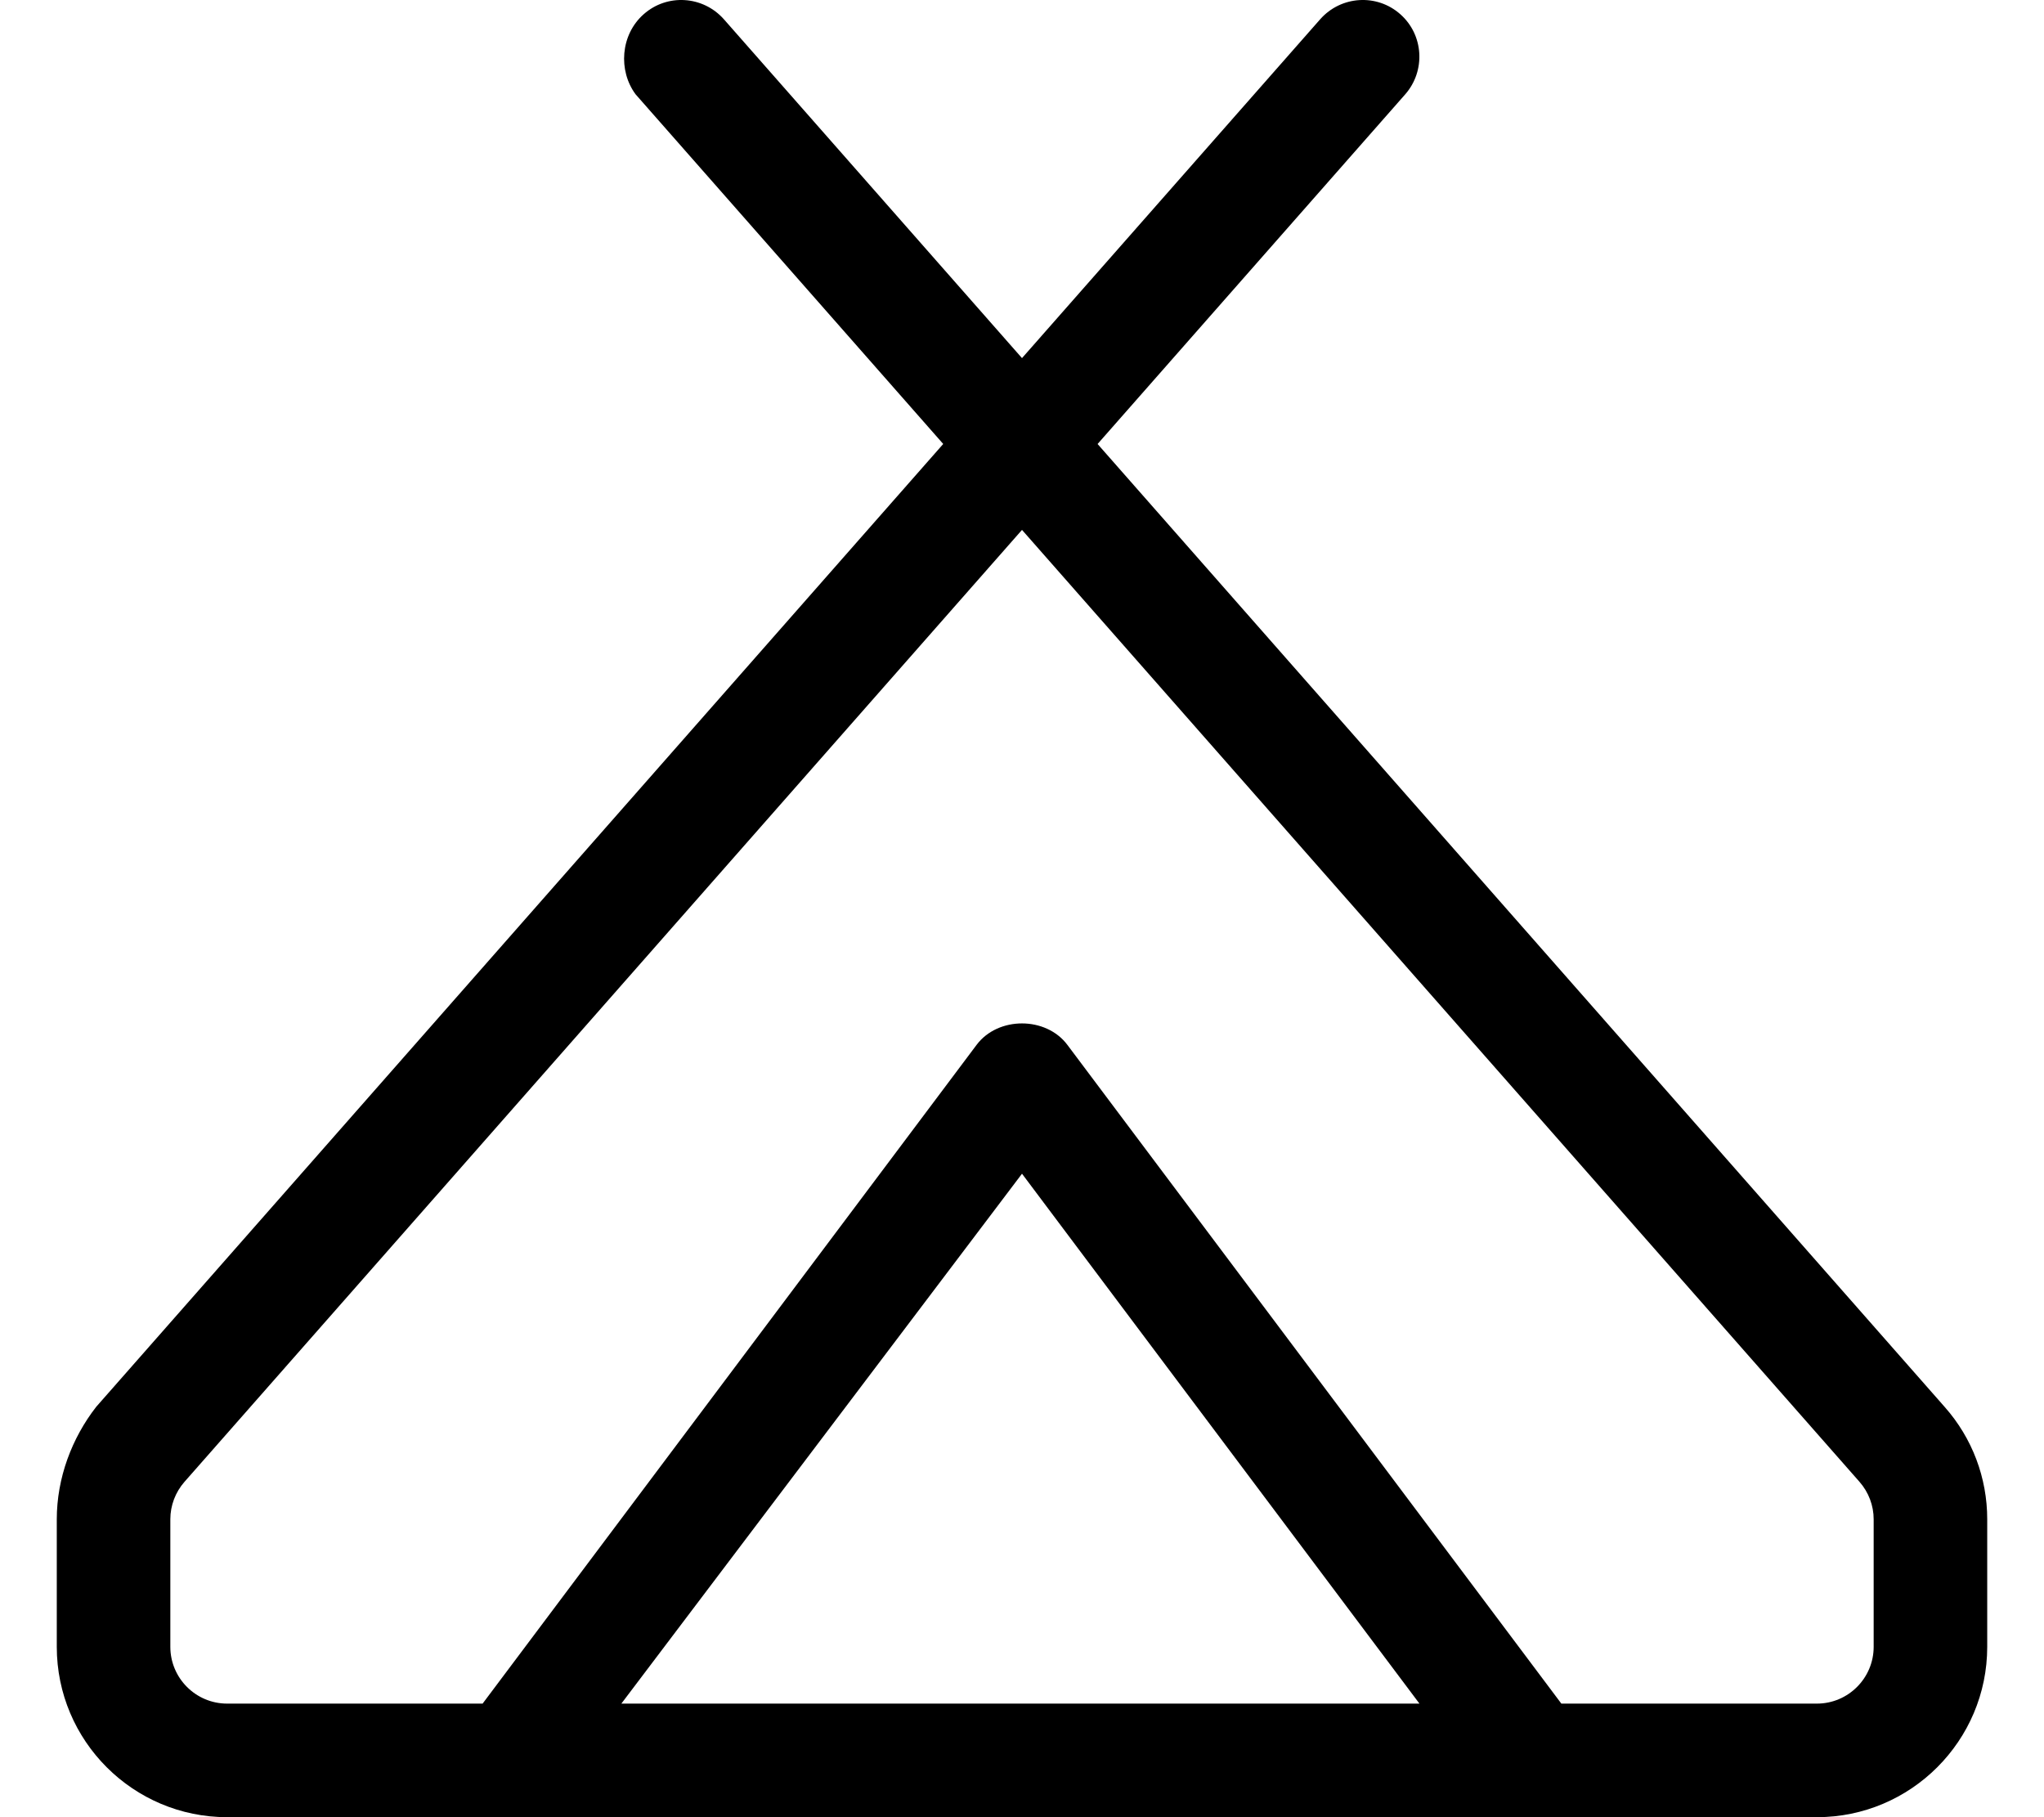
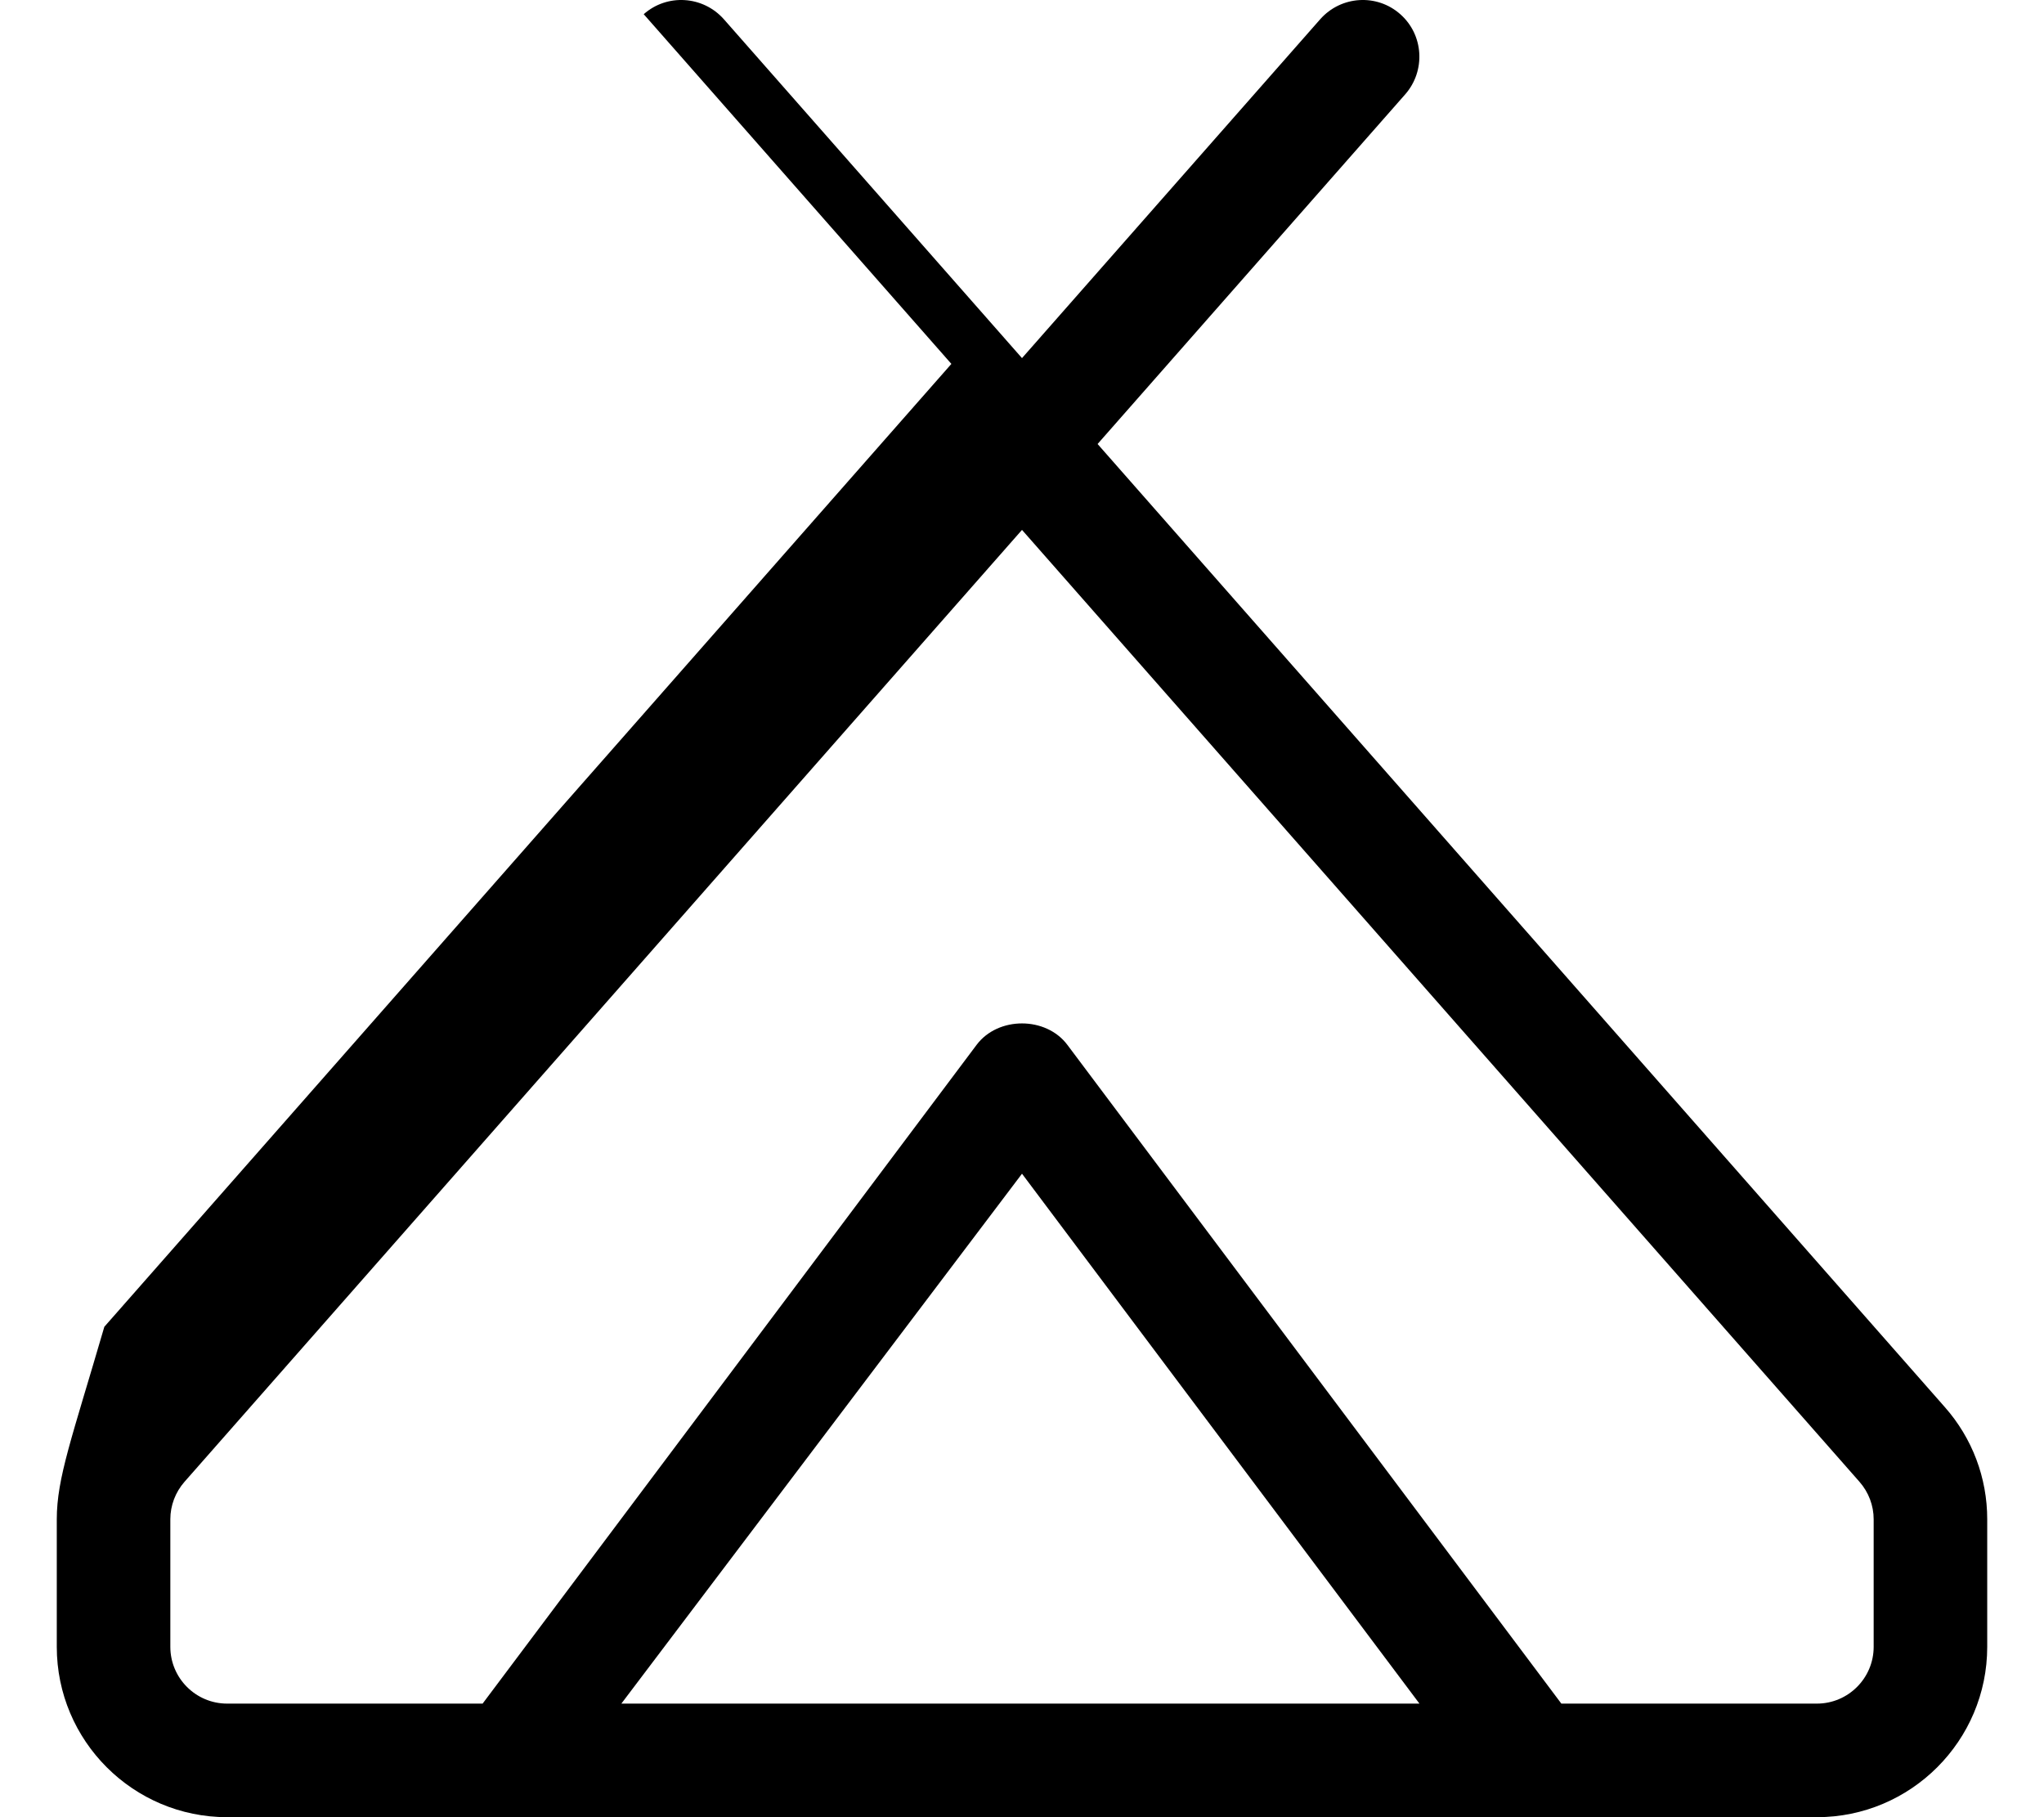
<svg xmlns="http://www.w3.org/2000/svg" viewBox="0 0 576 512">
-   <path d="M548 396.4l-238.7-271.3l86.7-98.53C401.8 19.94 401.2 9.812 394.6 4c-6.594-5.844-16.7-5.219-22.58 1.438L288 100.9L204 5.438C198.1-1.219 188-1.844 181.4 4C174.8 9.812 174.2 19.94 179.1 26.56l86.7 98.53l-238.7 271.3C20.25 405.2 16 416.4 16 428.1V464C16 490.5 37.53 512 64 512h448c26.47 0 48-21.53 48-48v-35.94C560 416.4 555.8 405.2 548 396.4zM175.1 480L288 330.7L400 480H175.1zM528 464c0 8.812-7.172 16-16 16h-72.01l-139.2-185.6c-6.031-8.062-19.56-8.062-25.59 0L136 480H64c-8.828 0-16-7.188-16-16v-35.94c0-3.875 1.422-7.625 4-10.56L288 149.3l236 268.2c2.578 2.938 4 6.688 4 10.56V464z" />
+   <path d="M548 396.4l-238.7-271.3l86.7-98.53C401.8 19.94 401.2 9.812 394.6 4c-6.594-5.844-16.7-5.219-22.58 1.438L288 100.9L204 5.438C198.1-1.219 188-1.844 181.4 4l86.7 98.53l-238.7 271.3C20.25 405.2 16 416.4 16 428.1V464C16 490.5 37.53 512 64 512h448c26.47 0 48-21.53 48-48v-35.94C560 416.4 555.8 405.2 548 396.4zM175.1 480L288 330.7L400 480H175.1zM528 464c0 8.812-7.172 16-16 16h-72.01l-139.2-185.6c-6.031-8.062-19.56-8.062-25.59 0L136 480H64c-8.828 0-16-7.188-16-16v-35.94c0-3.875 1.422-7.625 4-10.56L288 149.3l236 268.2c2.578 2.938 4 6.688 4 10.56V464z" />
</svg>